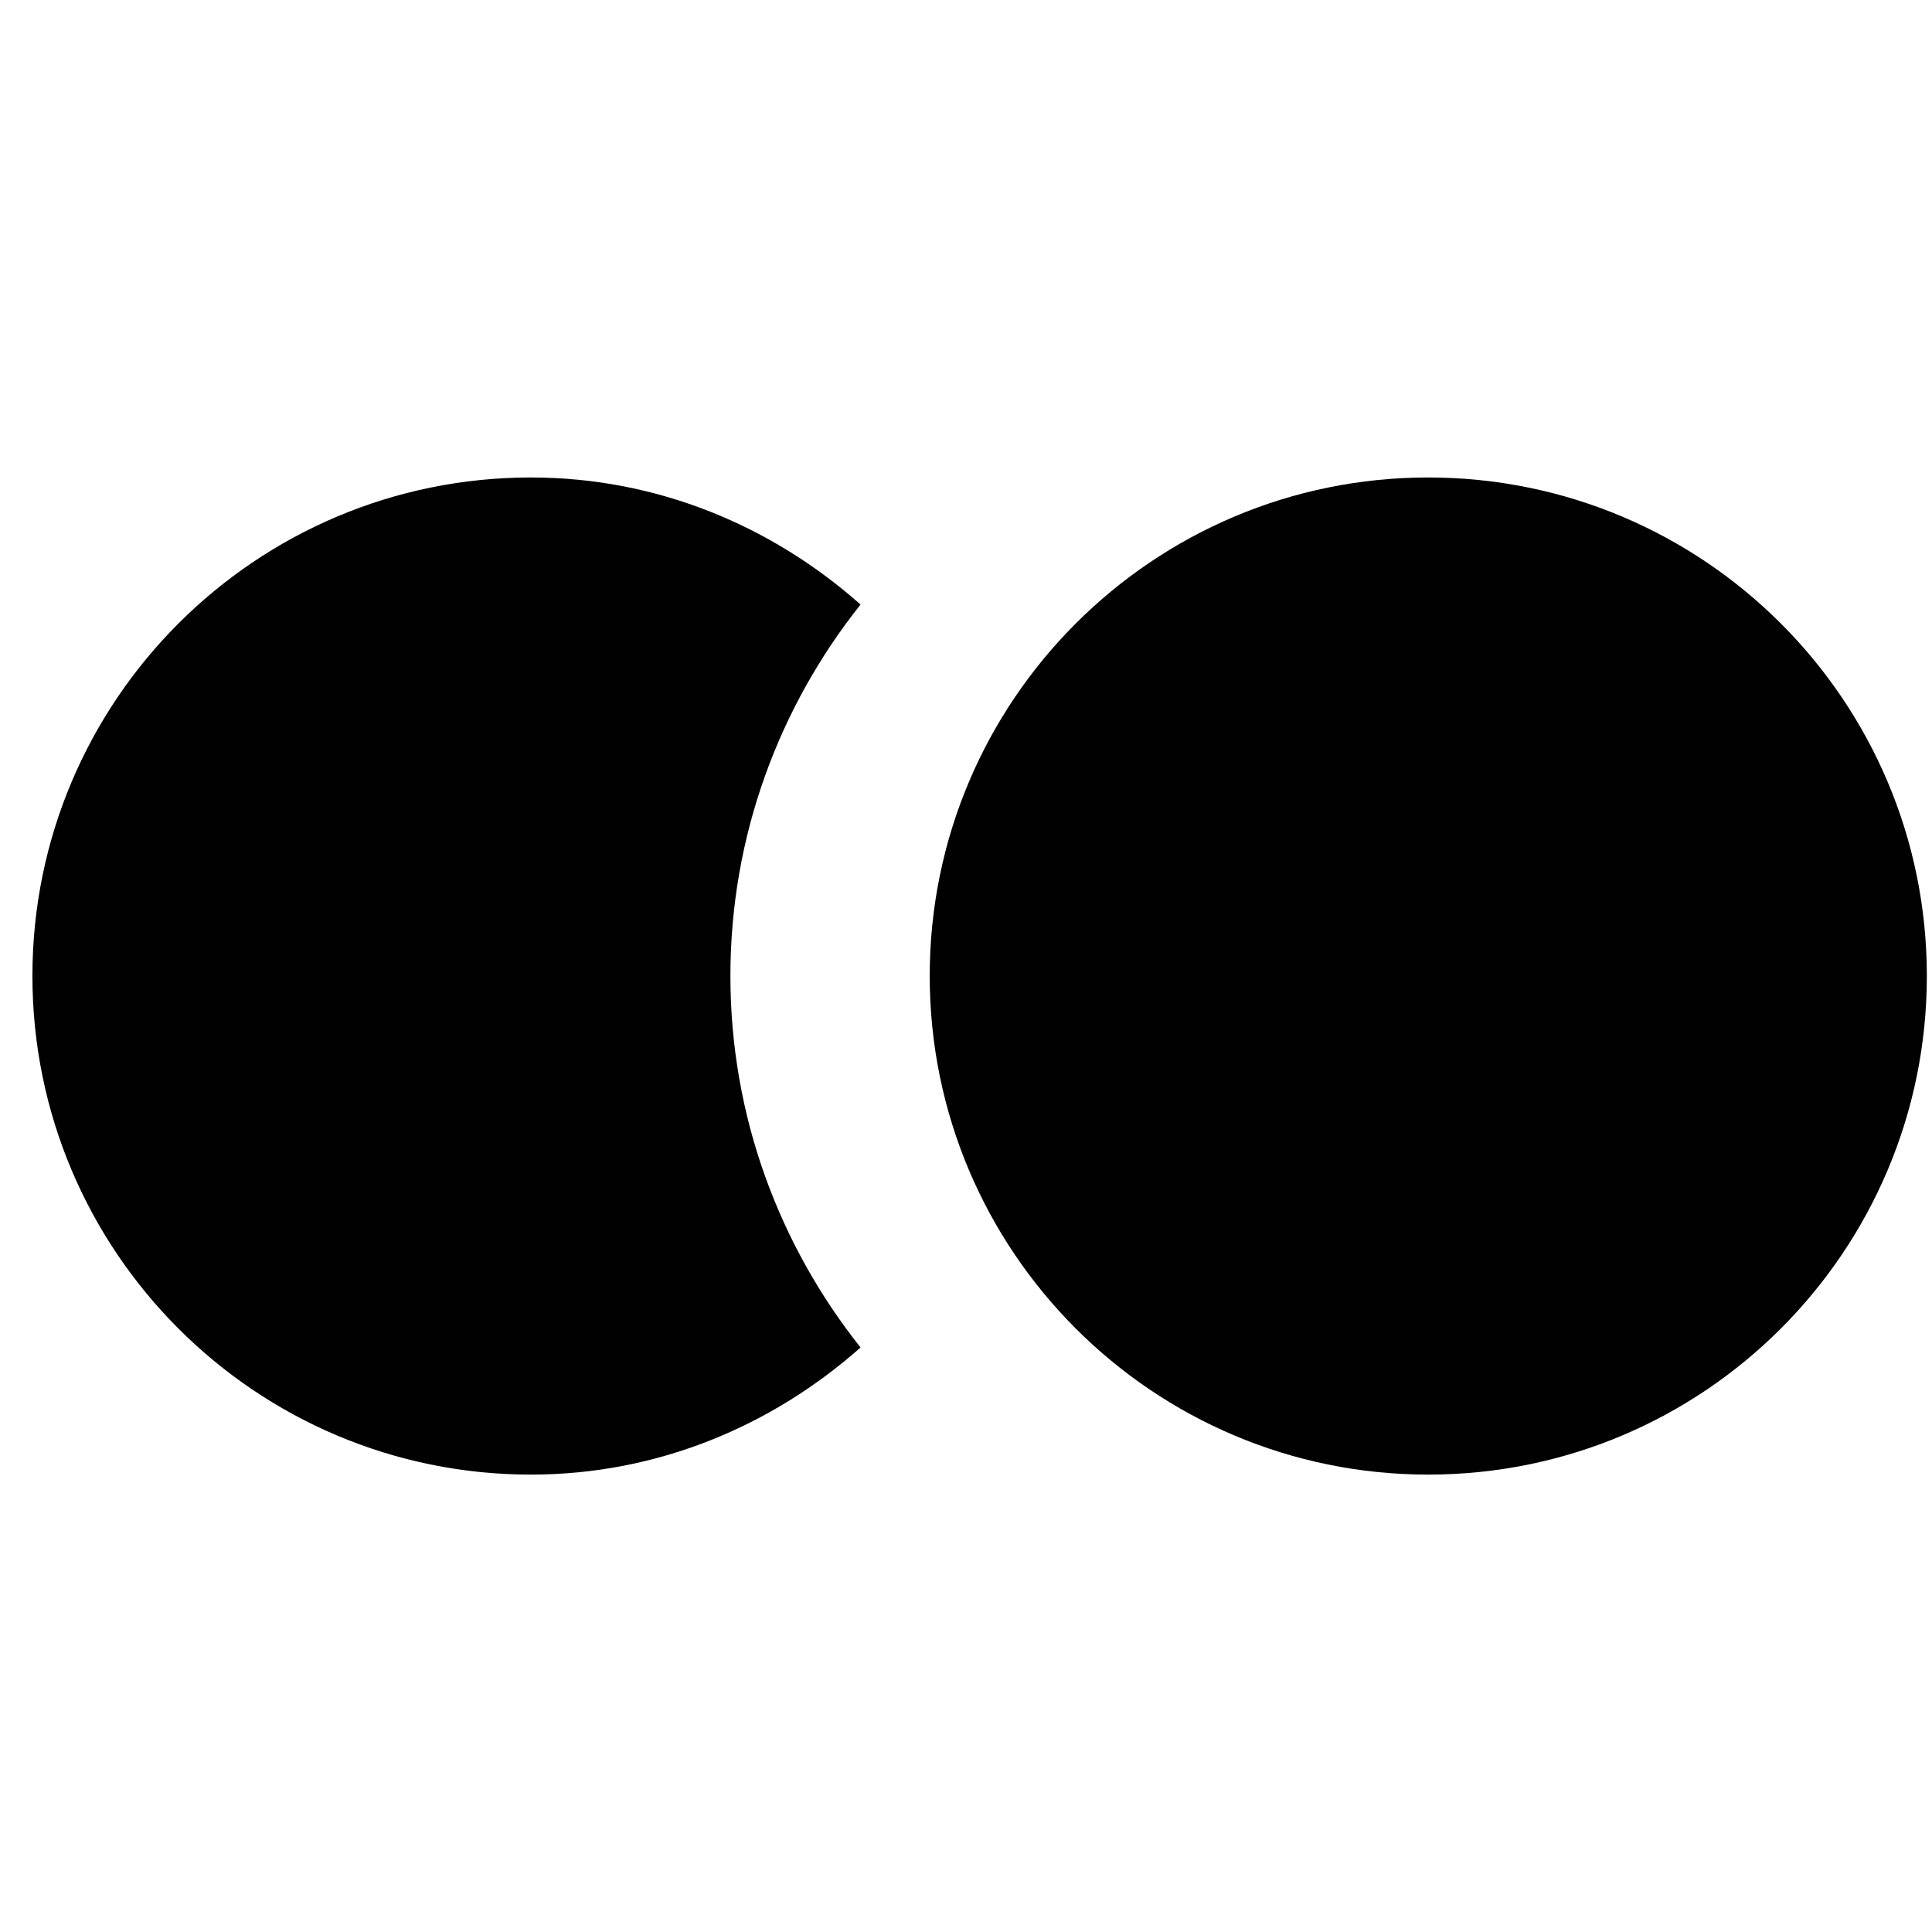
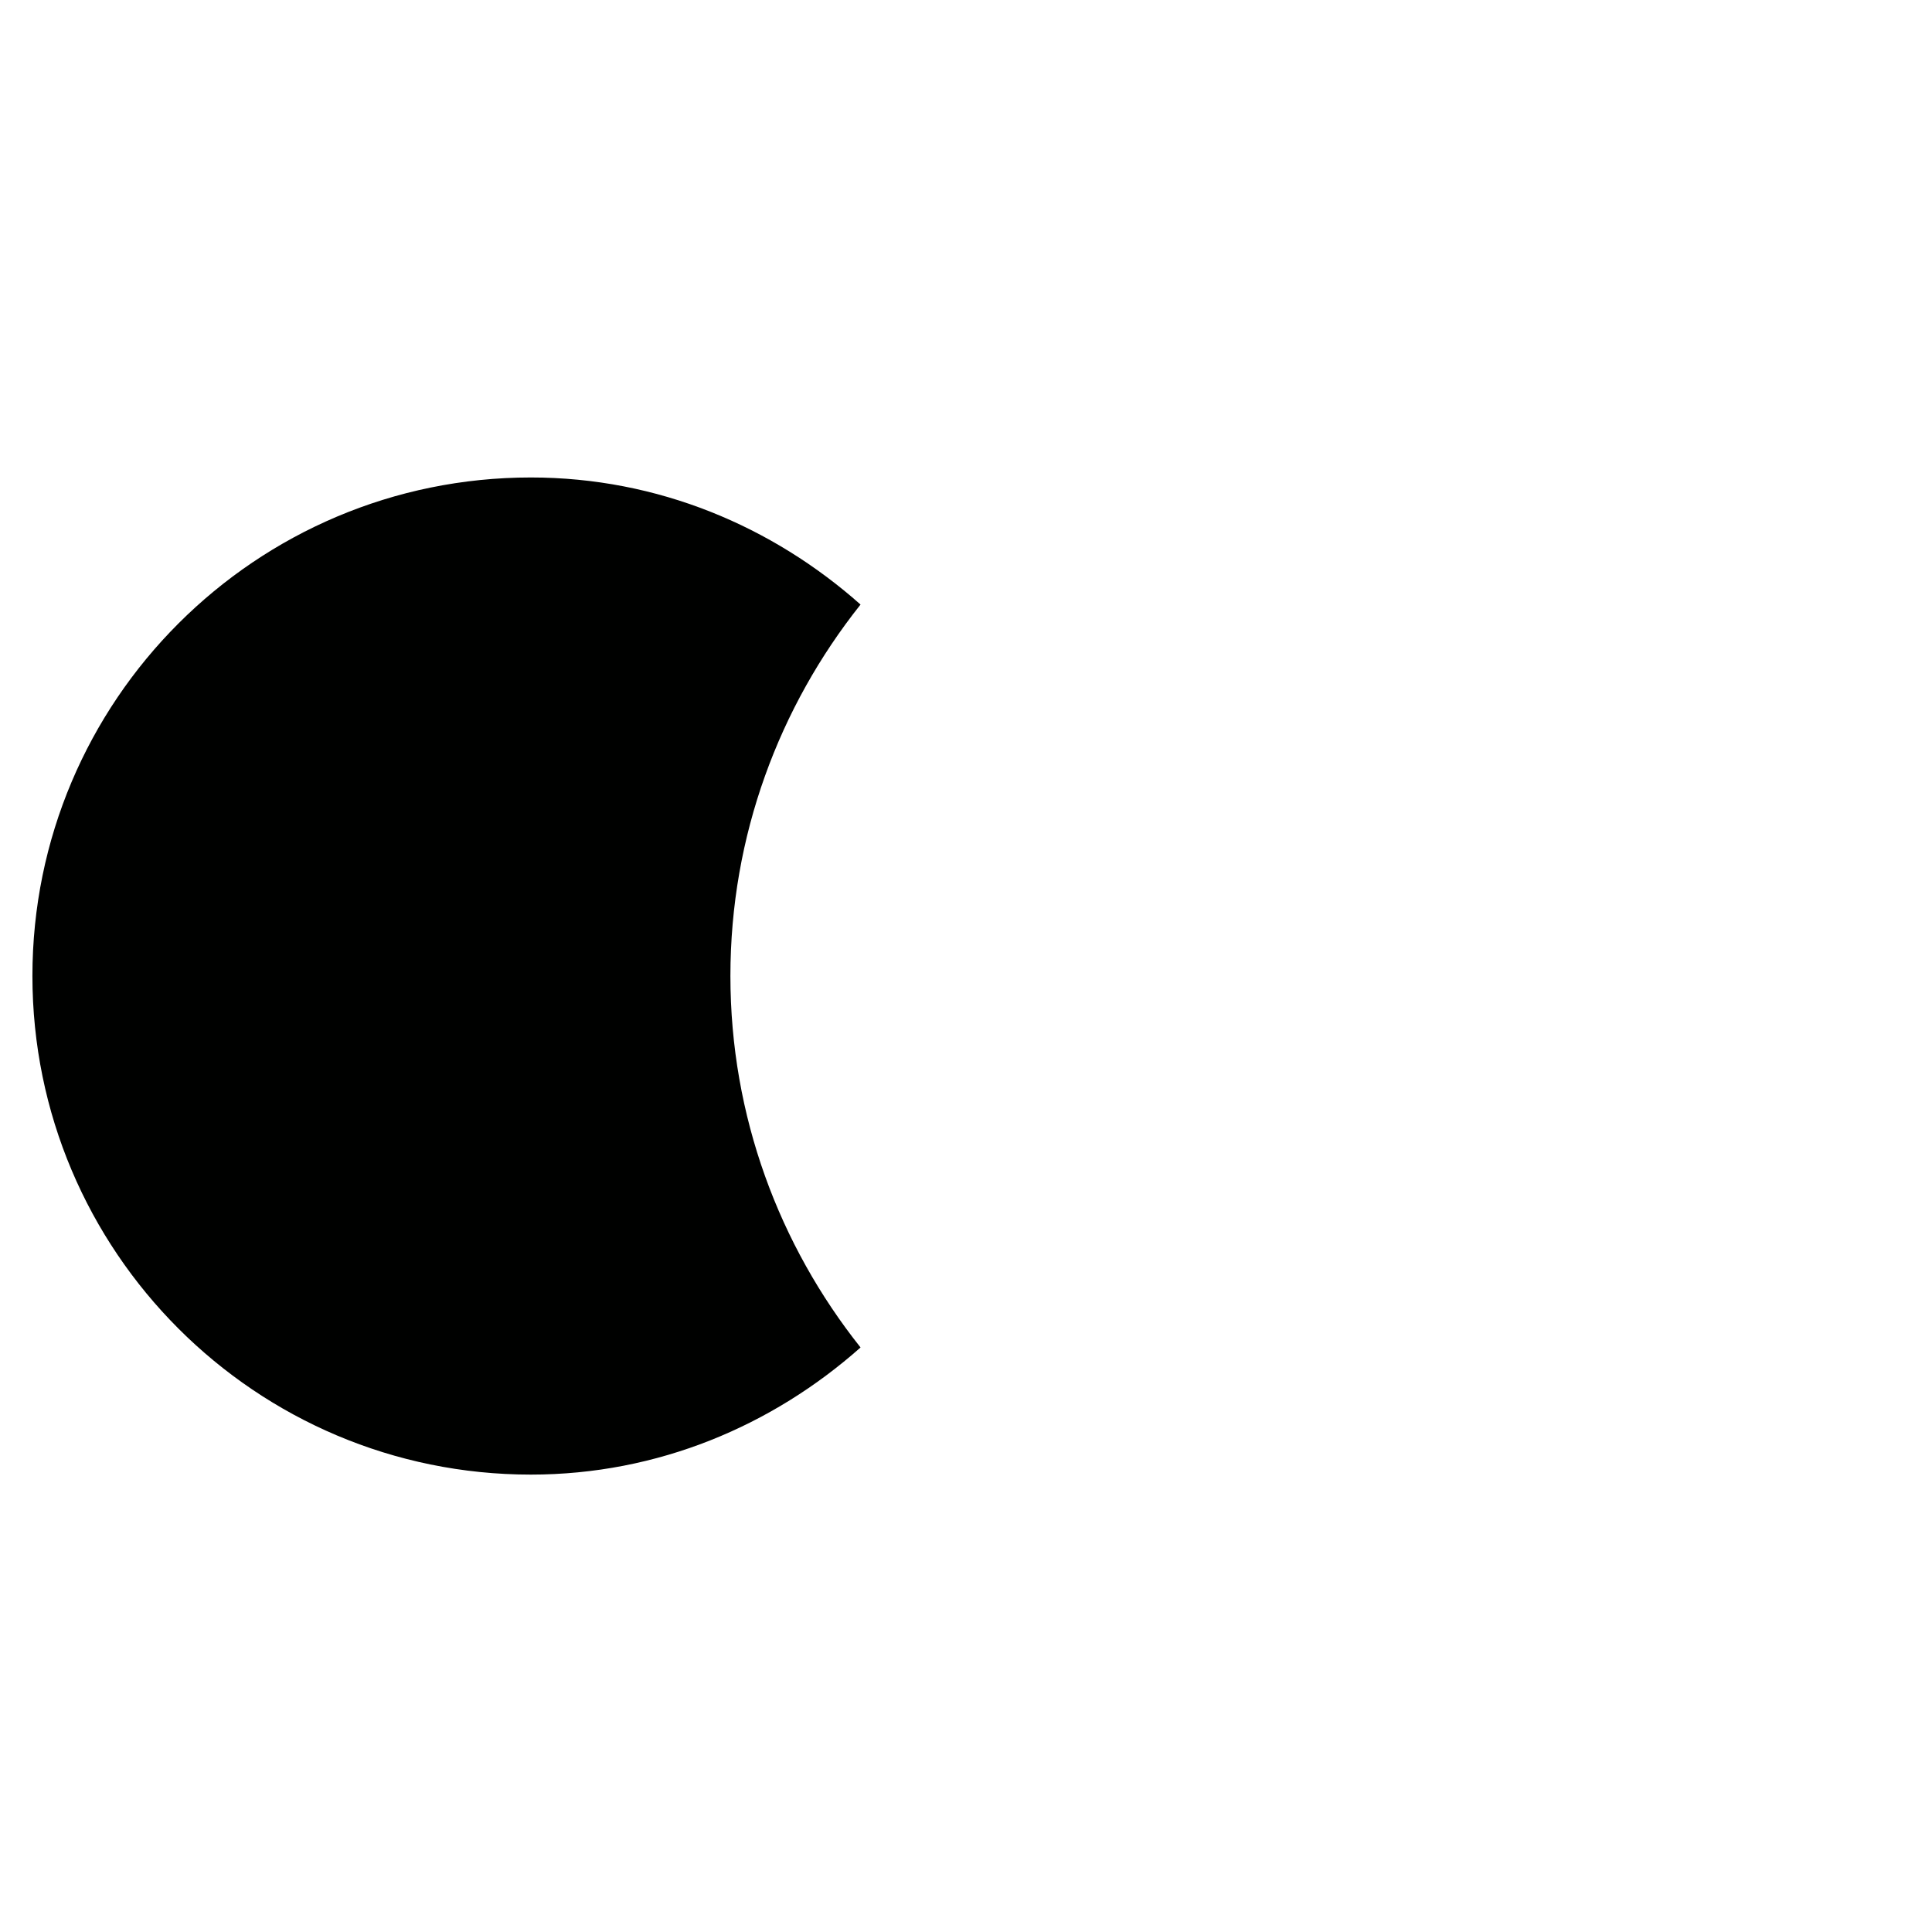
<svg xmlns="http://www.w3.org/2000/svg" version="1.1" id="Ebene_1" x="0px" y="0px" width="36px" height="36px" viewBox="0 0 36 36" enable-background="new 0 0 36 36" xml:space="preserve">
  <g>
-     <path fill-rule="evenodd" clip-rule="evenodd" fill="#000100" d="M35.904,18.185c0,5.134-4.158,9.292-9.292,9.292   c-5.125,0-9.288-4.158-9.288-9.292c0-5.13,4.162-9.288,9.288-9.288C31.746,8.897,35.904,13.055,35.904,18.185z" />
    <path fill-rule="evenodd" clip-rule="evenodd" fill="#000100" d="M13.61,18.185c0-2.615,0.911-5.017,2.425-6.92   c-1.64-1.456-3.775-2.368-6.143-2.368c-5.127,0-9.288,4.158-9.288,9.288c0,5.134,4.16,9.292,9.288,9.292   c2.368,0,4.503-0.913,6.143-2.369C14.521,23.203,13.61,20.801,13.61,18.185z" />
  </g>
</svg>